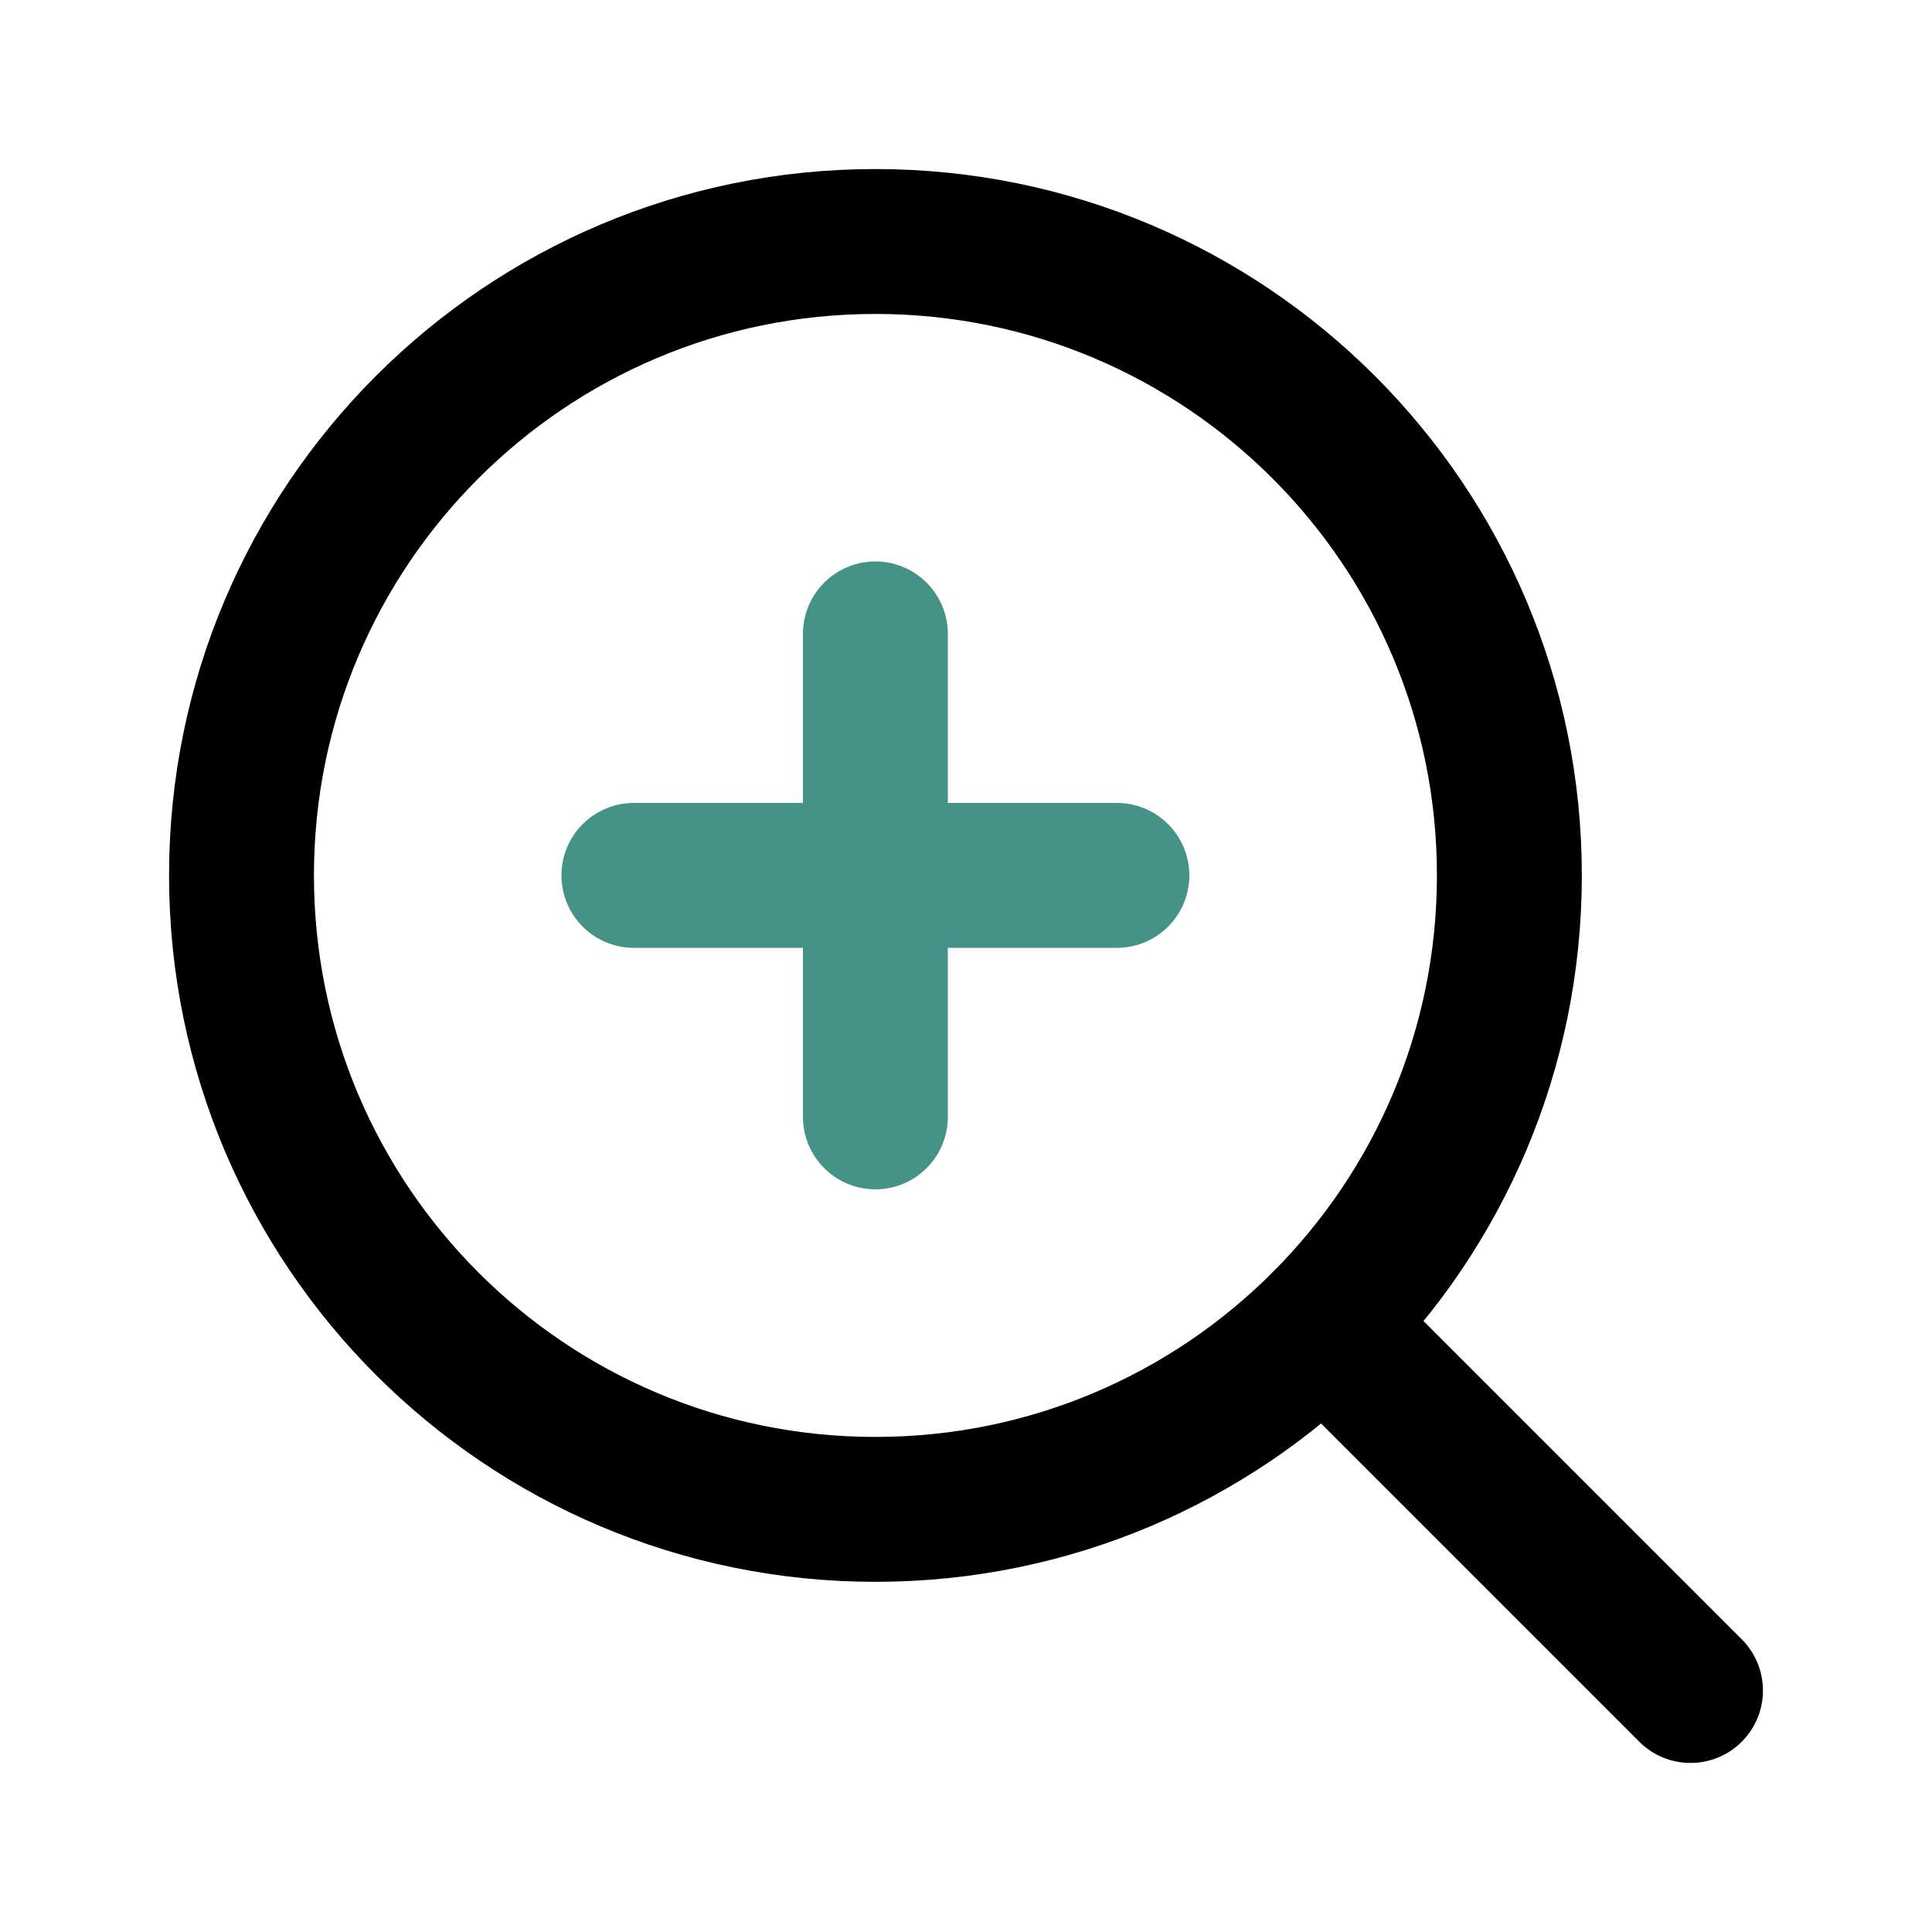
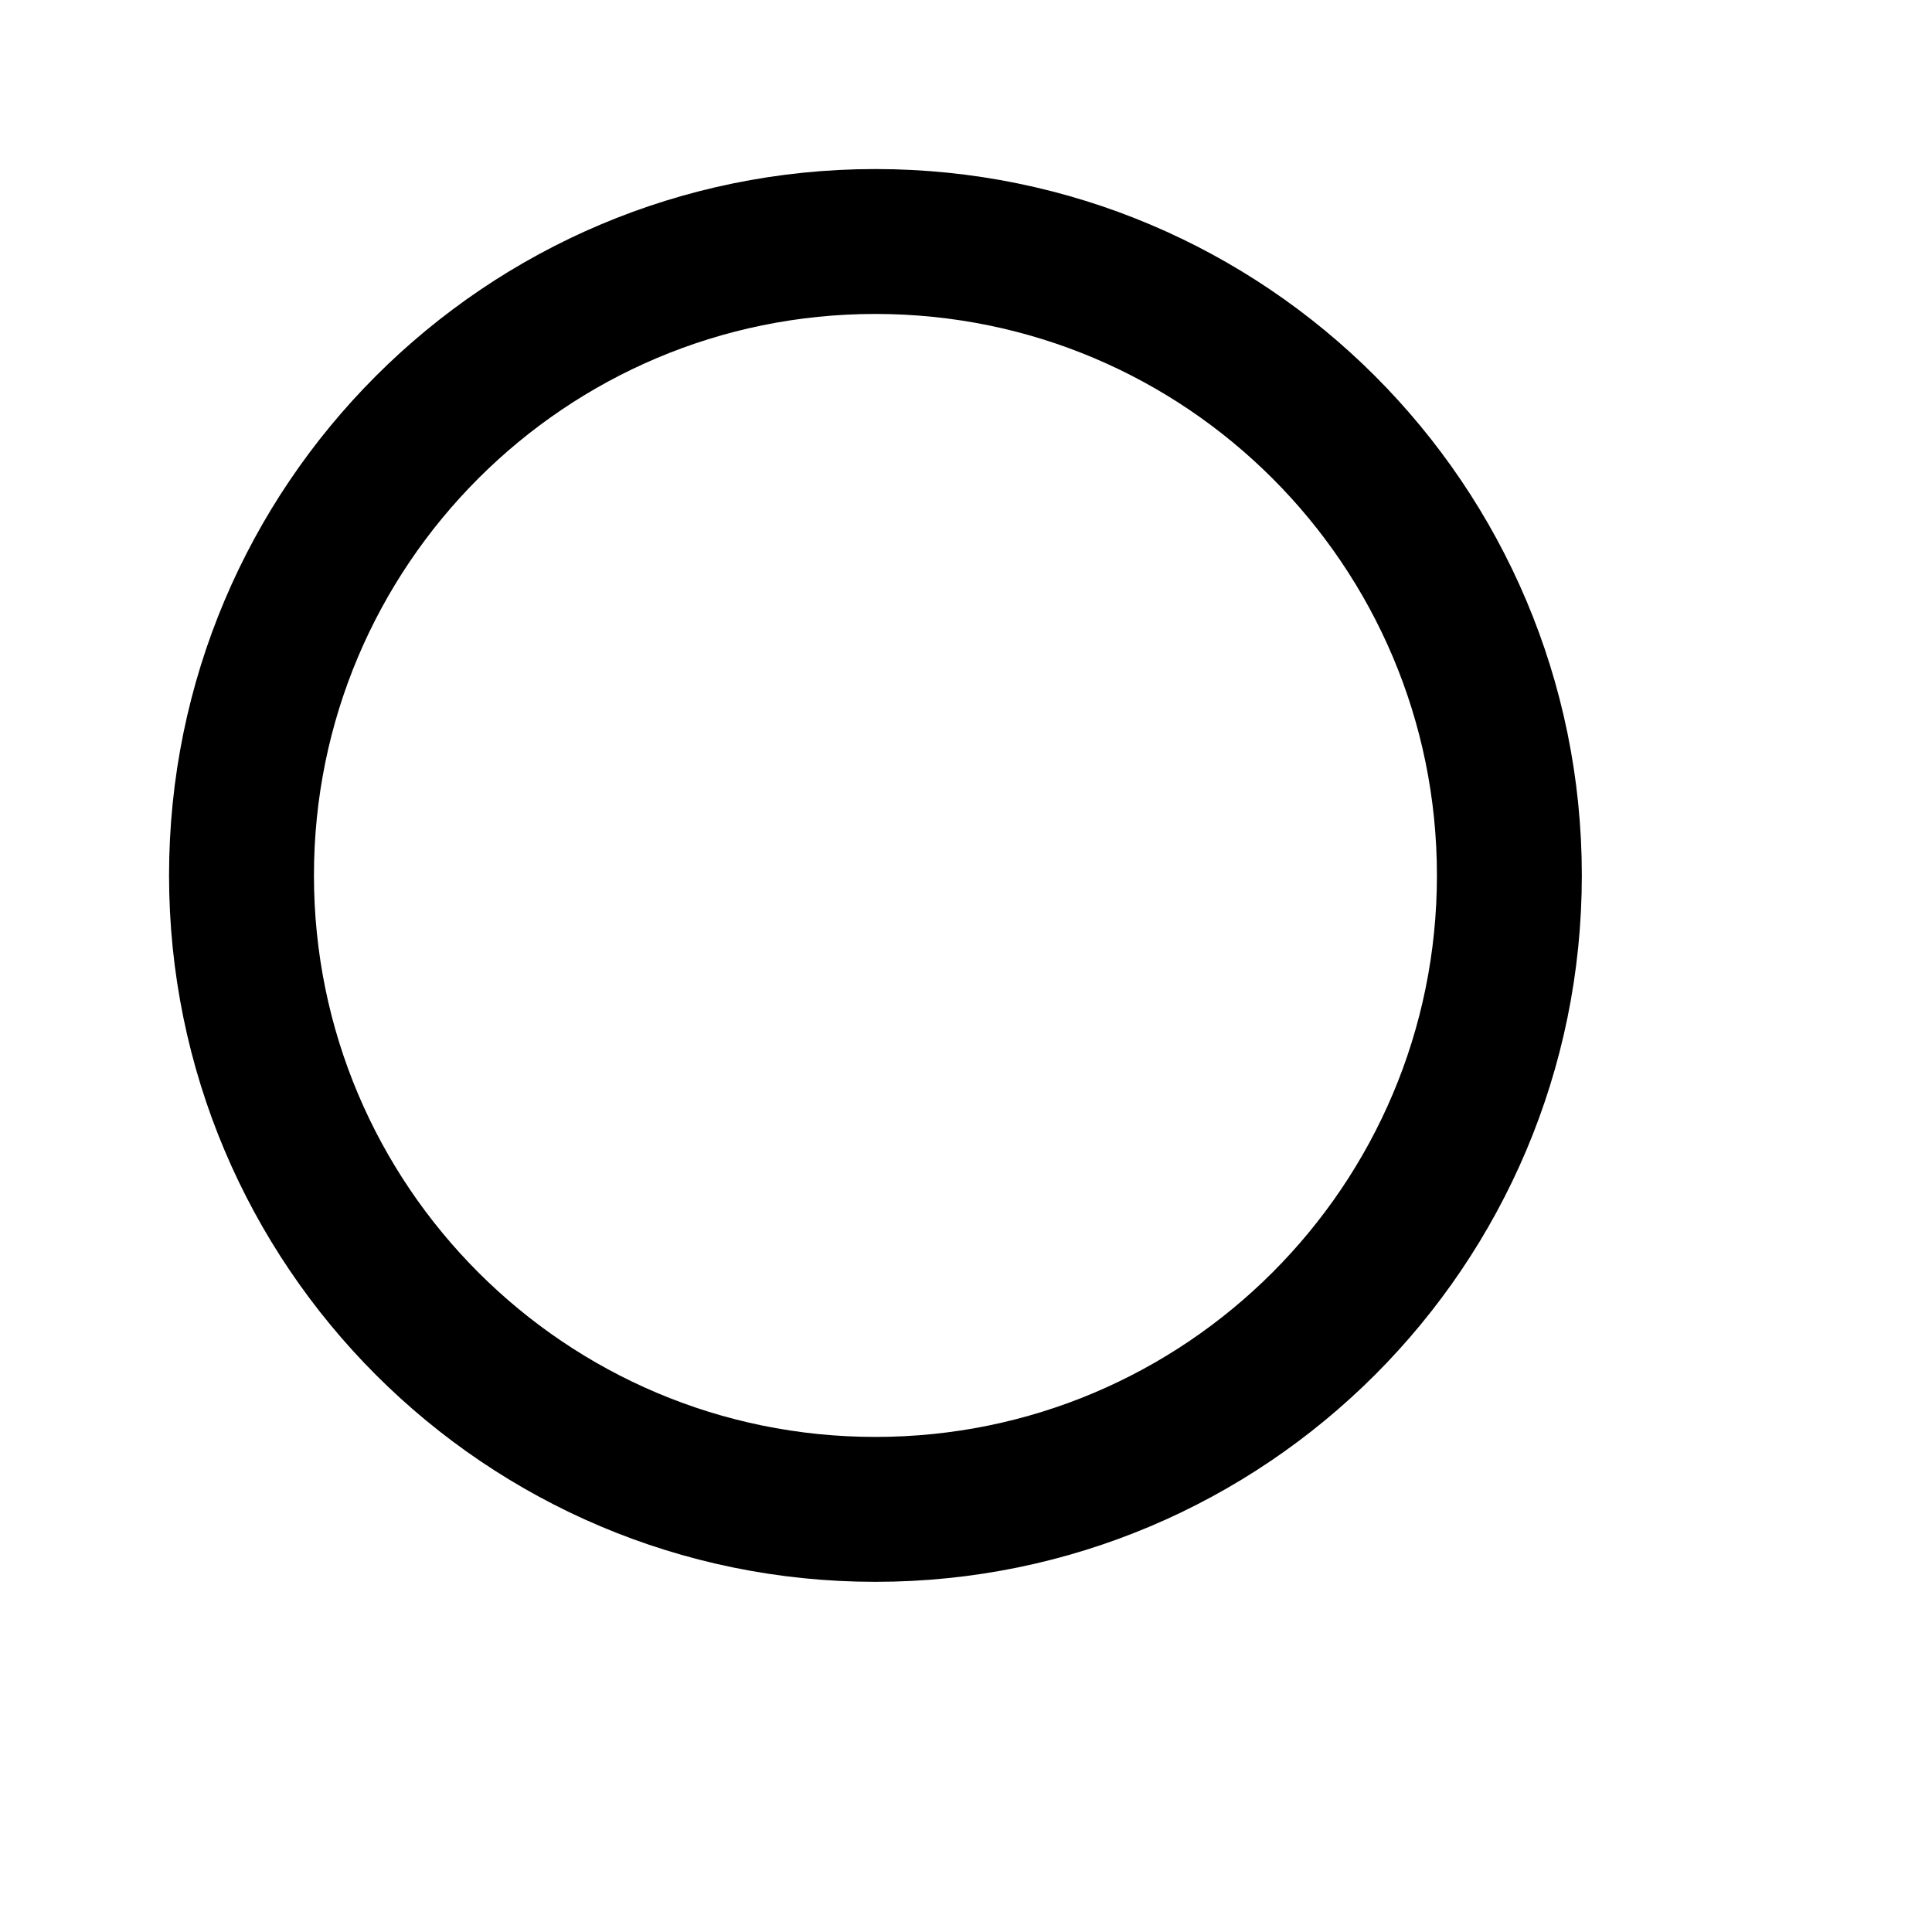
<svg xmlns="http://www.w3.org/2000/svg" width="20" height="20" viewBox="0 0 20 20" fill="none">
  <g id="Icon Right">
-     <path id="Vector" d="M6.562 9.062H11.562" stroke="#449386" stroke-width="1.5" stroke-linecap="round" stroke-linejoin="round" />
-     <path id="Vector_2" d="M9.062 6.562V11.562" stroke="#449386" stroke-width="1.5" stroke-linecap="round" stroke-linejoin="round" />
    <path id="Vector_3" d="M9.062 15.625C12.687 15.625 15.625 12.687 15.625 9.062C15.625 5.438 12.687 2.5 9.062 2.5C5.438 2.5 2.5 5.438 2.5 9.062C2.5 12.687 5.438 15.625 9.062 15.625Z" stroke="black" stroke-width="1.5" stroke-linecap="round" stroke-linejoin="round" />
-     <path id="Vector_4" d="M13.703 13.703L17.5 17.5" stroke="black" stroke-width="1.5" stroke-linecap="round" stroke-linejoin="round" />
  </g>
</svg>